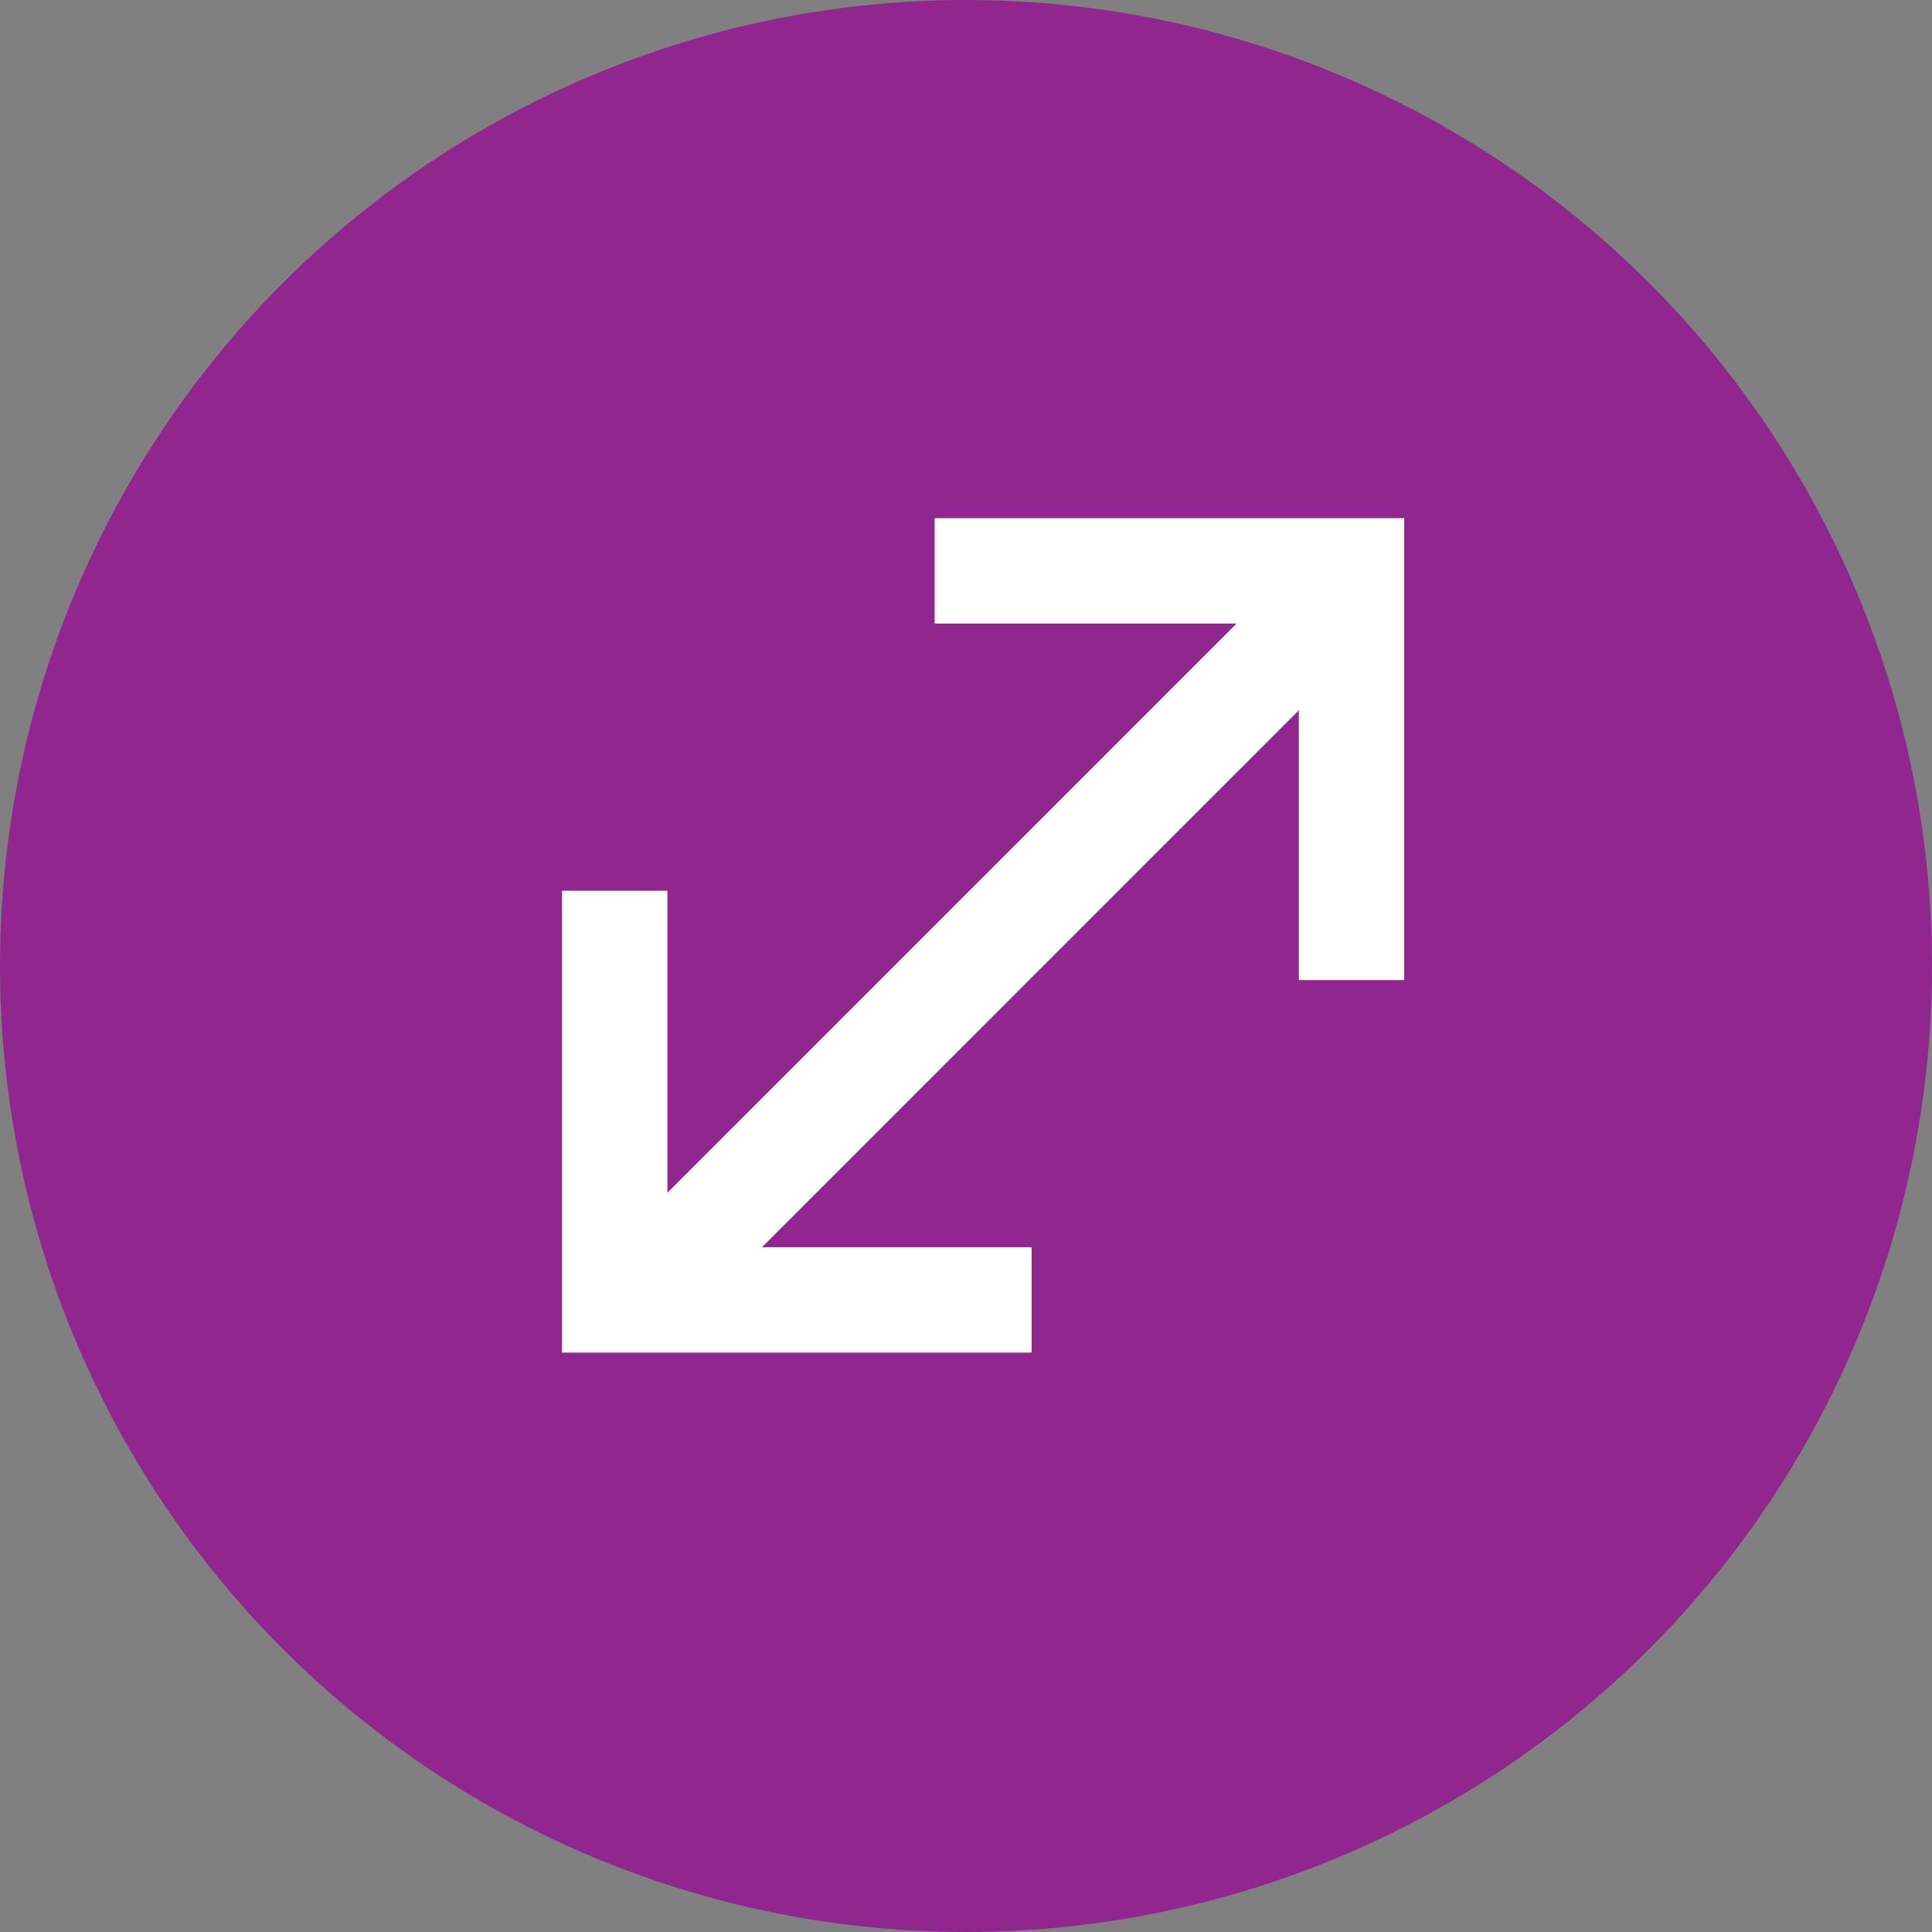
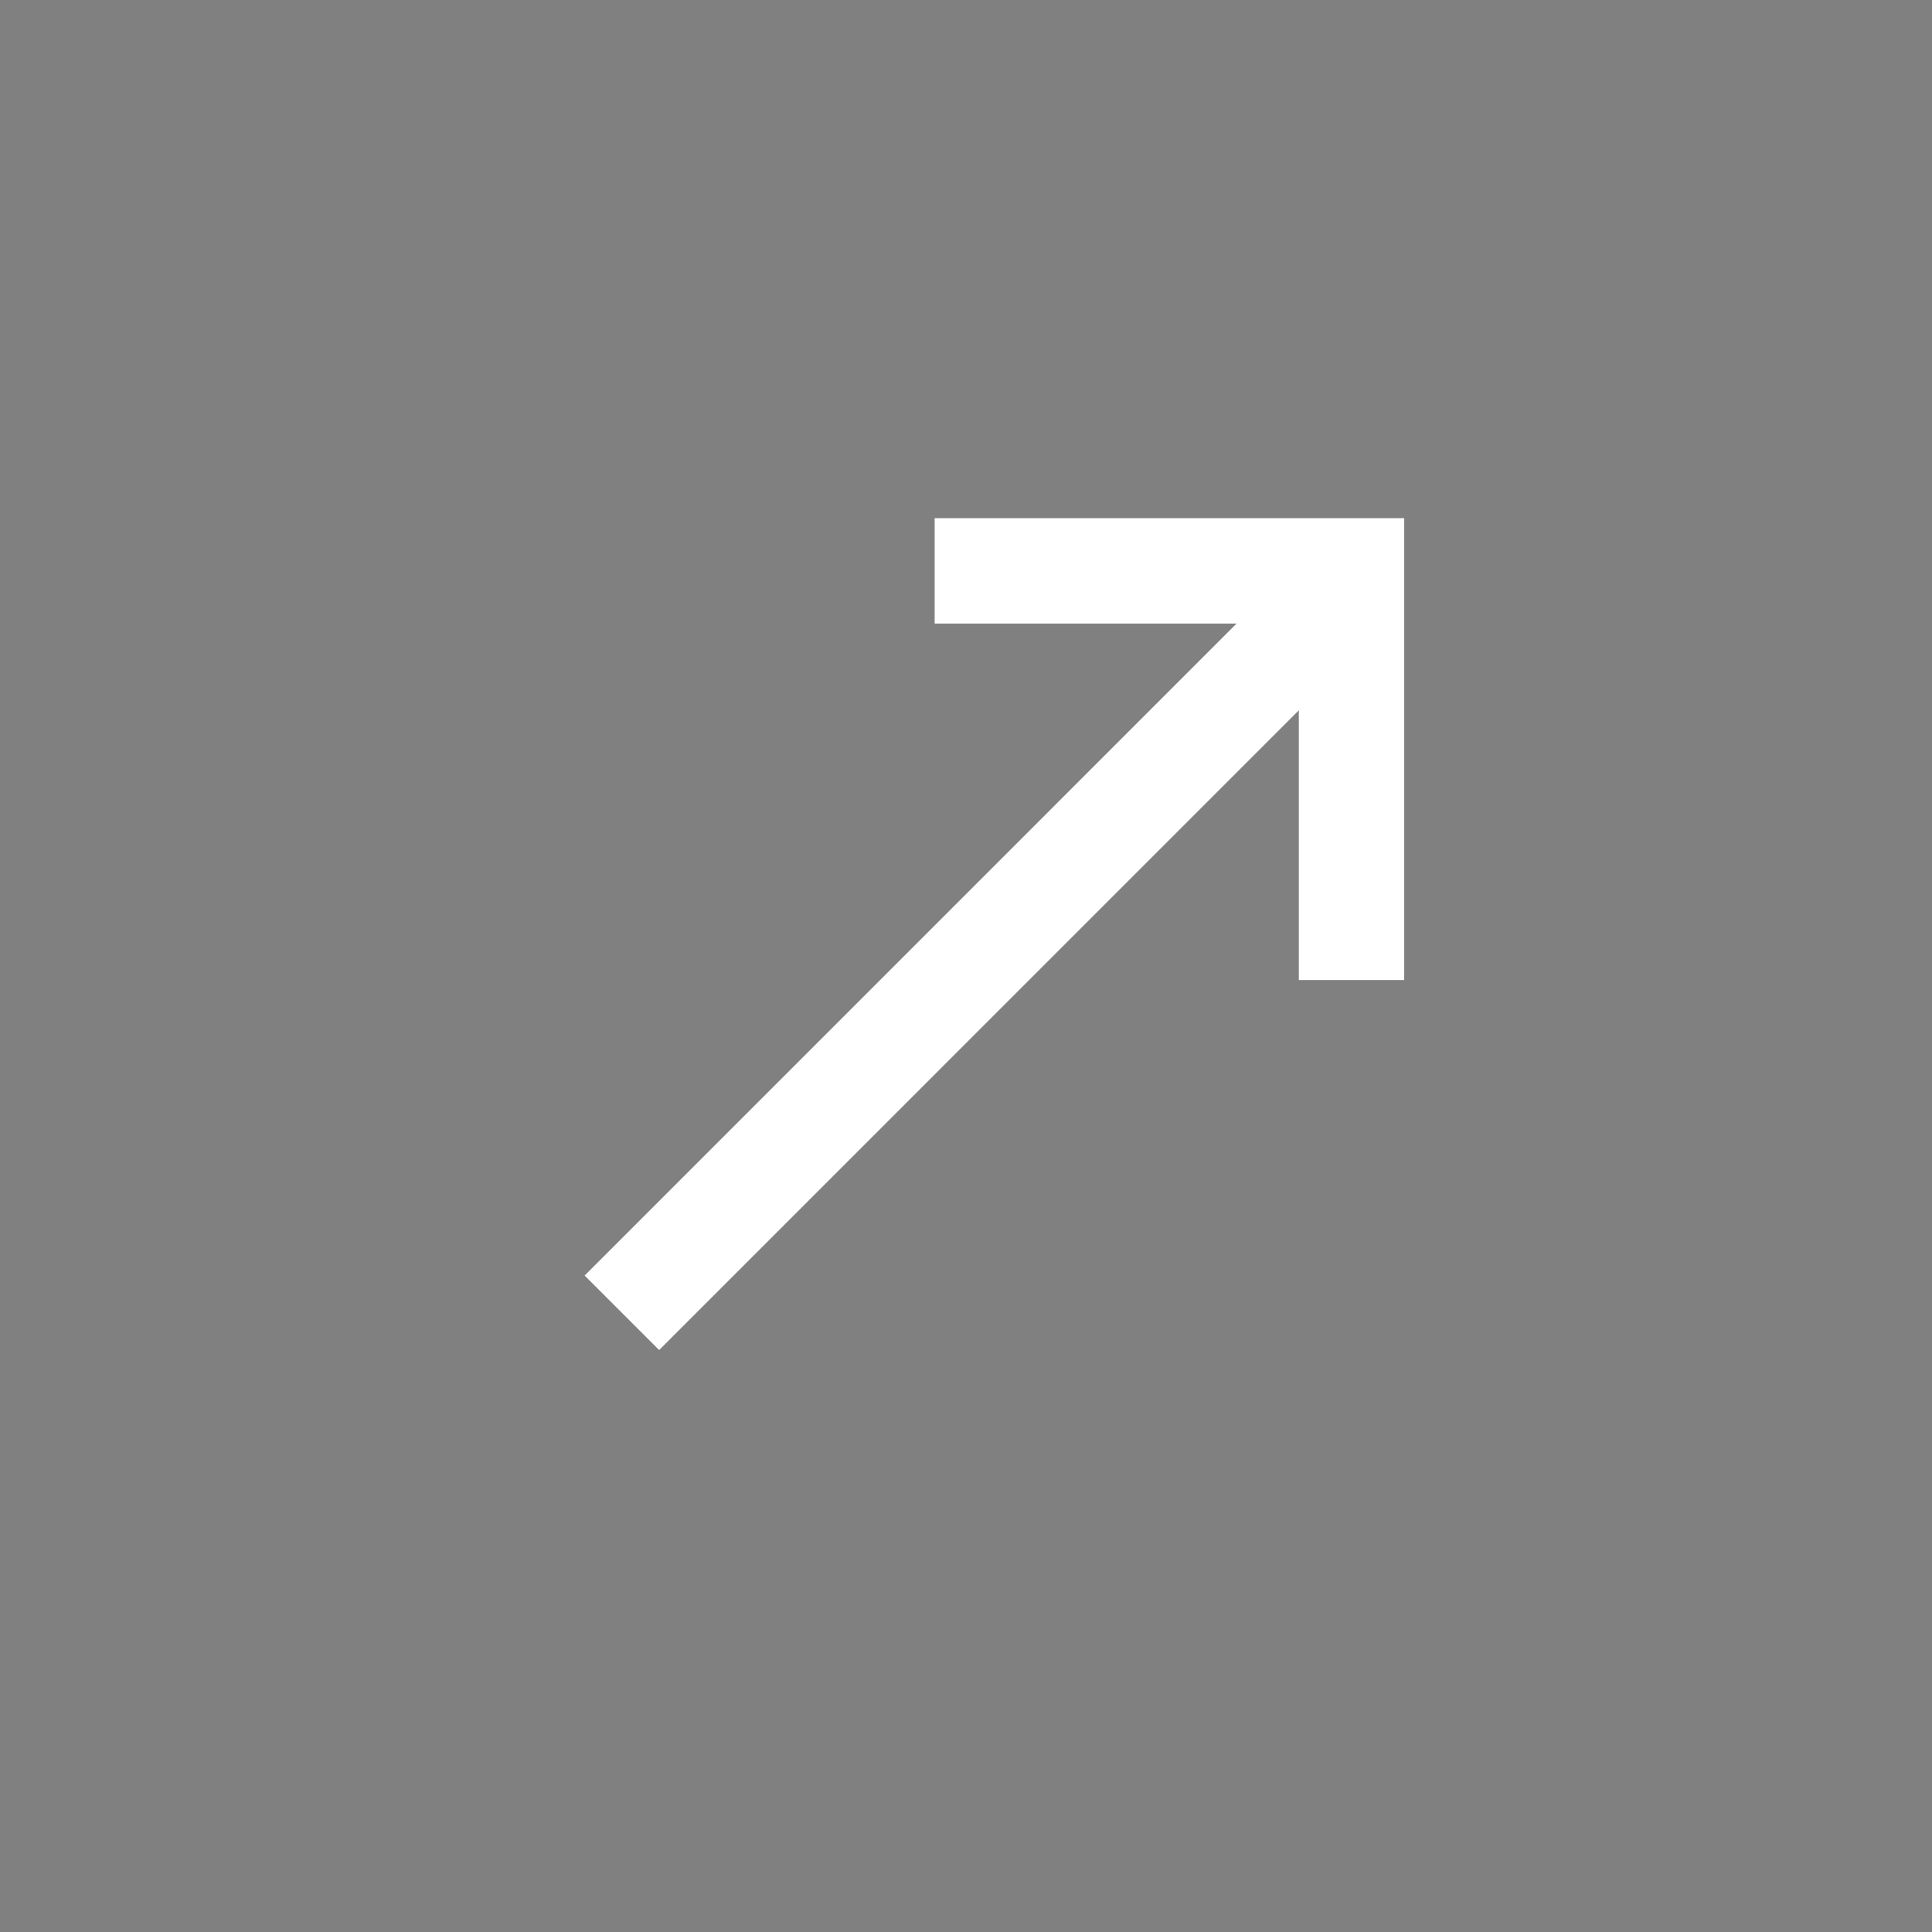
<svg xmlns="http://www.w3.org/2000/svg" width="44px" height="44px" viewBox="0 0 44 44" version="1.1">
  <rect x="0" y="0" width="44" height="44" fill="#808080" stroke="none" />
  <title>icon-info-chapter-2</title>
  <desc>Created with Sketch.</desc>
  <g id="January" stroke="none" stroke-width="1" fill="none" fill-rule="evenodd">
    <g id="Weaving-Words-2" transform="translate(-1011, -613)">
      <g id="Group-5" transform="translate(648, 159)">
        <g id="icon-info-chapter-2" transform="translate(363, 454)">
          <g id="icon-info-hover">
-             <circle id="Oval" fill="#91268F" cx="22" cy="22" r="22" />
            <g id="Group-3" transform="translate(14, 13)" stroke="#FFFFFF" stroke-width="2.4">
-               <polyline id="Path-3" points="0 7.286 0 16.605 9.495 16.605" />
              <polyline id="Path-3" transform="translate(12.033, 4.66) scale(-1, -1) translate(-12.033, -4.66) " points="7.286 0 7.286 9.319 16.78 9.319" />
              <path d="M0.163,16.898 L15.933,1.127" id="Path-4" />
            </g>
          </g>
        </g>
      </g>
    </g>
  </g>
</svg>